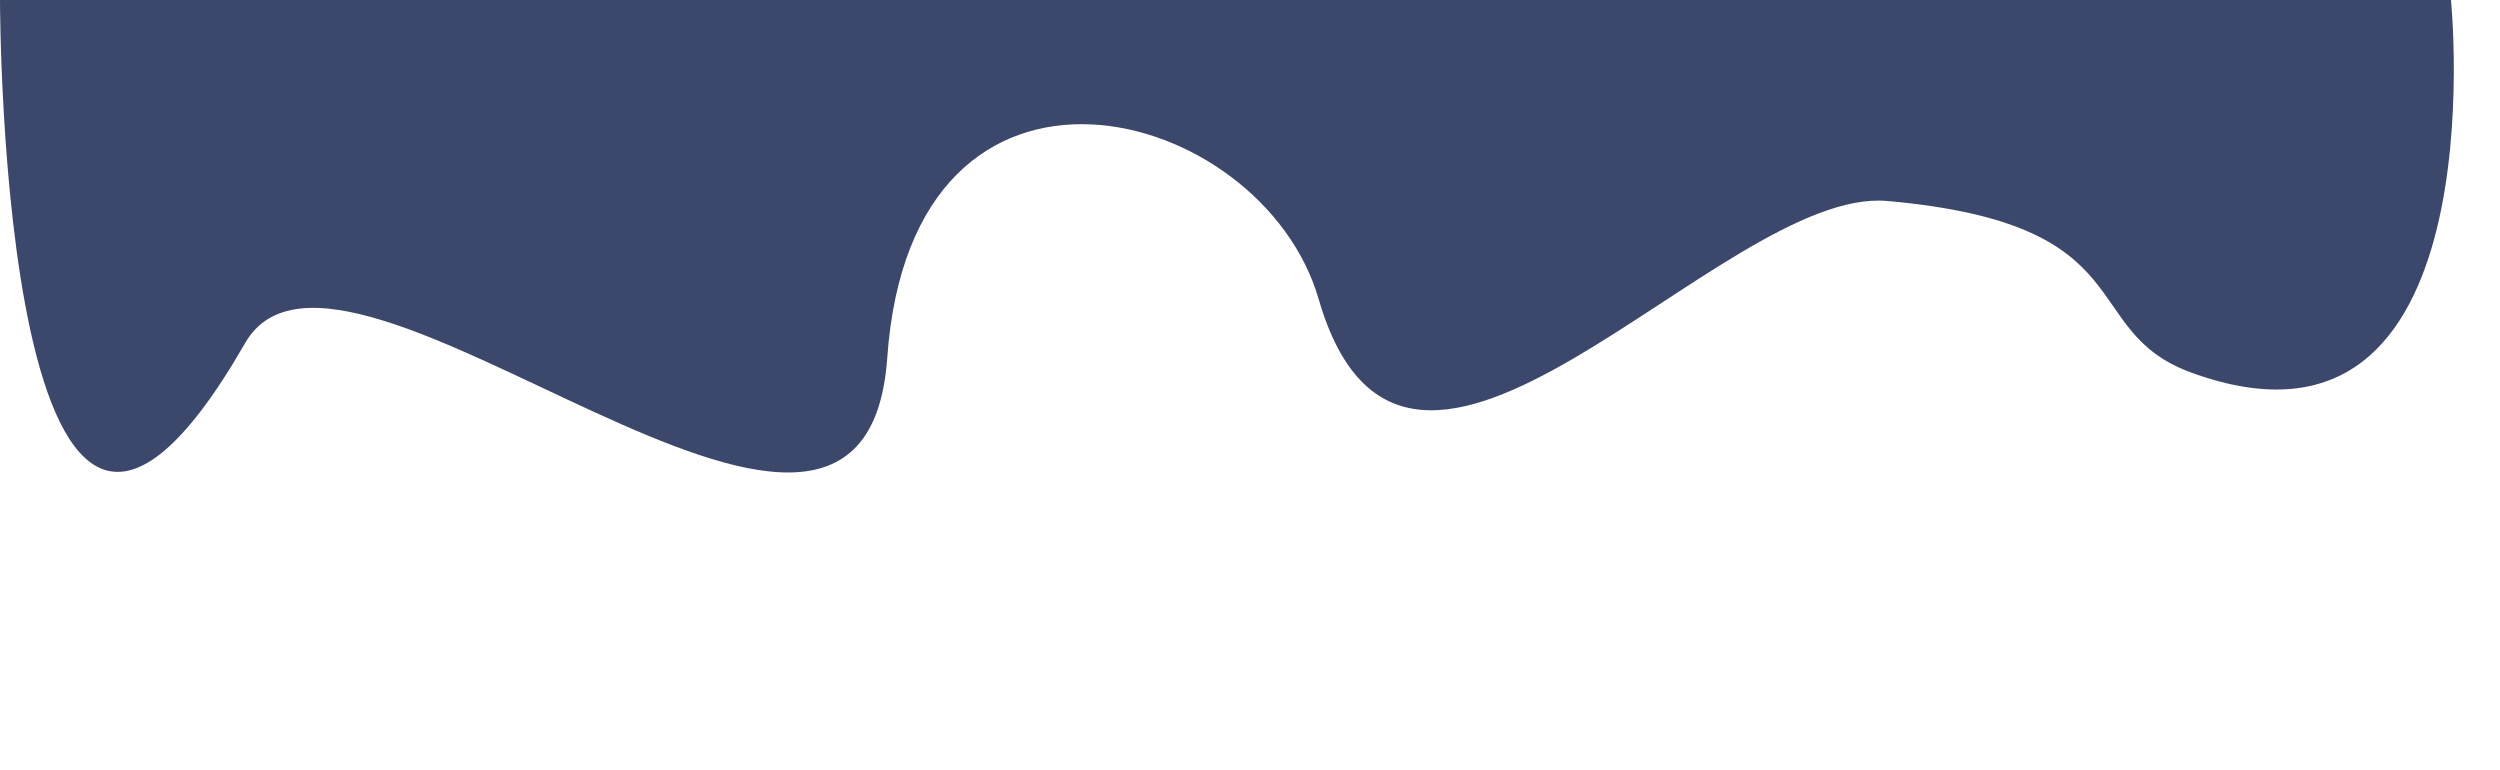
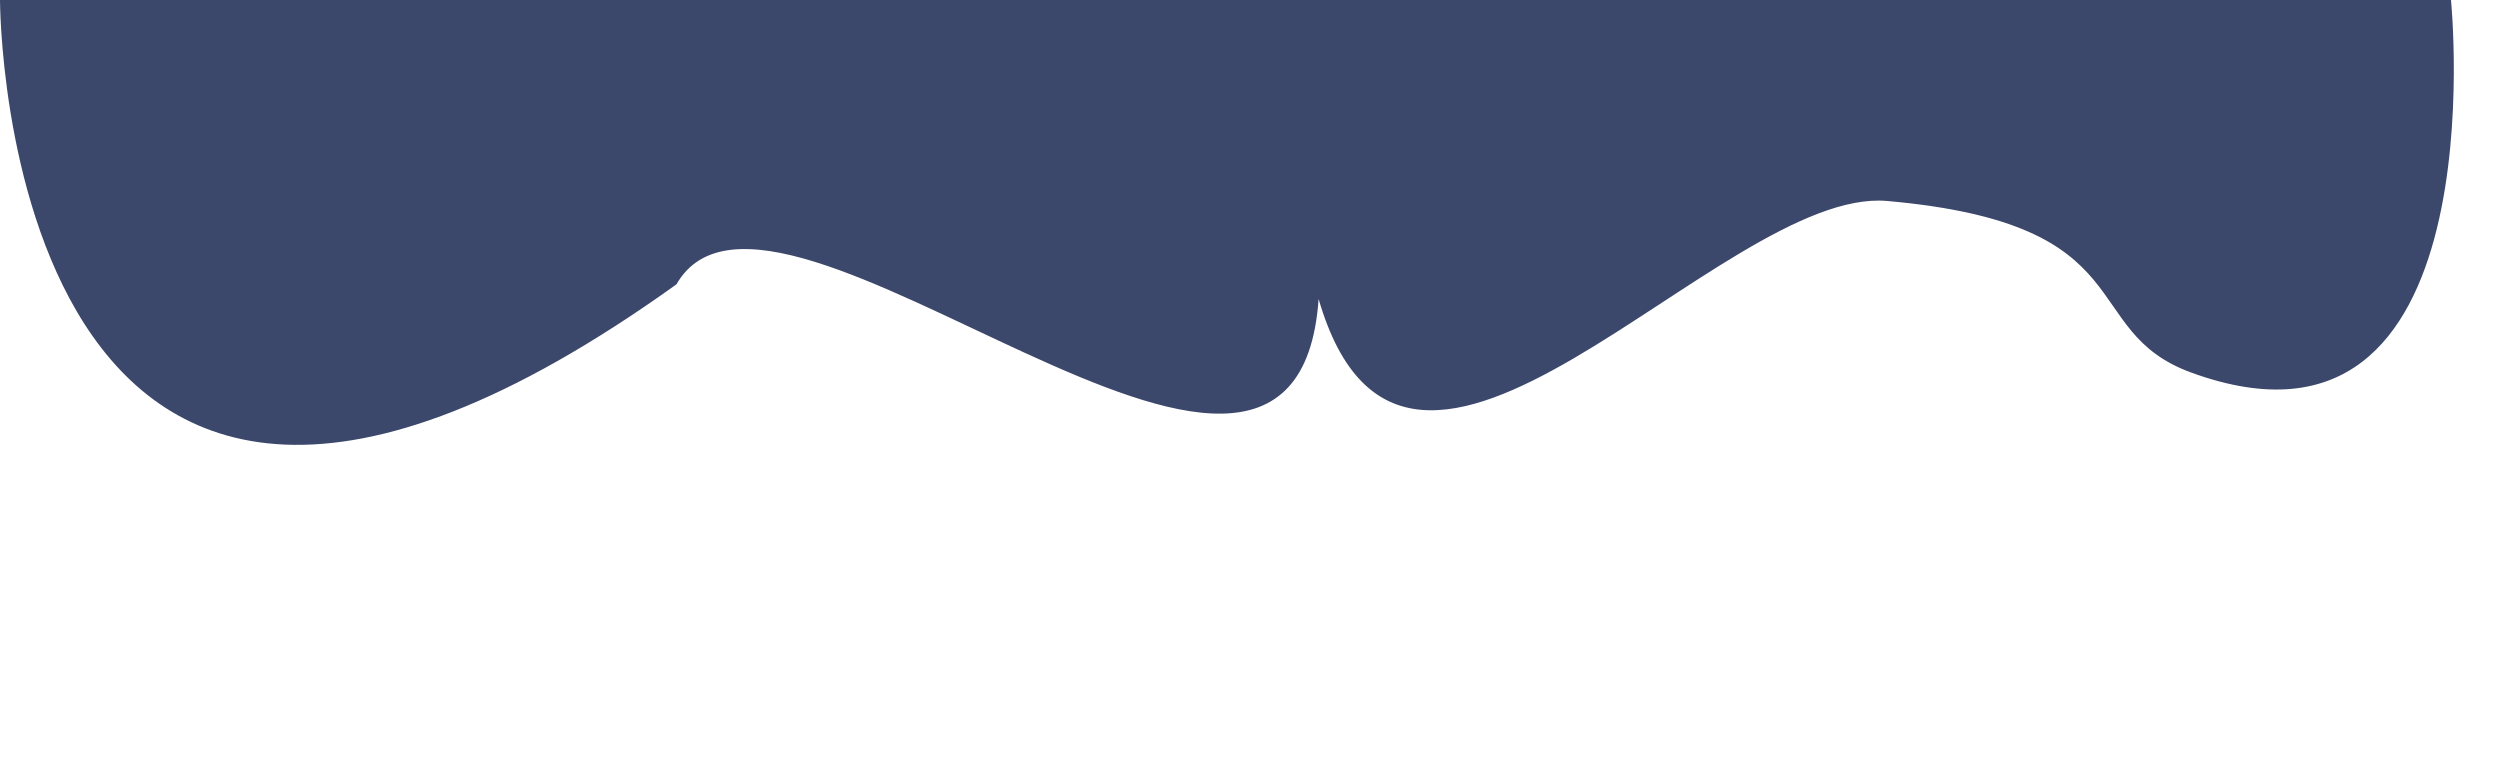
<svg xmlns="http://www.w3.org/2000/svg" fill="#000000" height="157" preserveAspectRatio="xMidYMid meet" version="1" viewBox="0.0 0.0 510.0 157.0" width="510" zoomAndPan="magnify">
  <g id="change1_1">
-     <path d="M0,0h500c0,0,10,99-53,76c-23.5-8.6-9-30.3-62-35c-34-3-98,82-116,20c-11.6-40-83-59-88,12 c-4.8,68.1-111.1-37.7-131-3C0,157,0,0,0,0z" fill="#3c486b" />
+     <path d="M0,0h500c0,0,10,99-53,76c-23.5-8.6-9-30.3-62-35c-34-3-98,82-116,20c-4.8,68.1-111.1-37.7-131-3C0,157,0,0,0,0z" fill="#3c486b" />
  </g>
</svg>